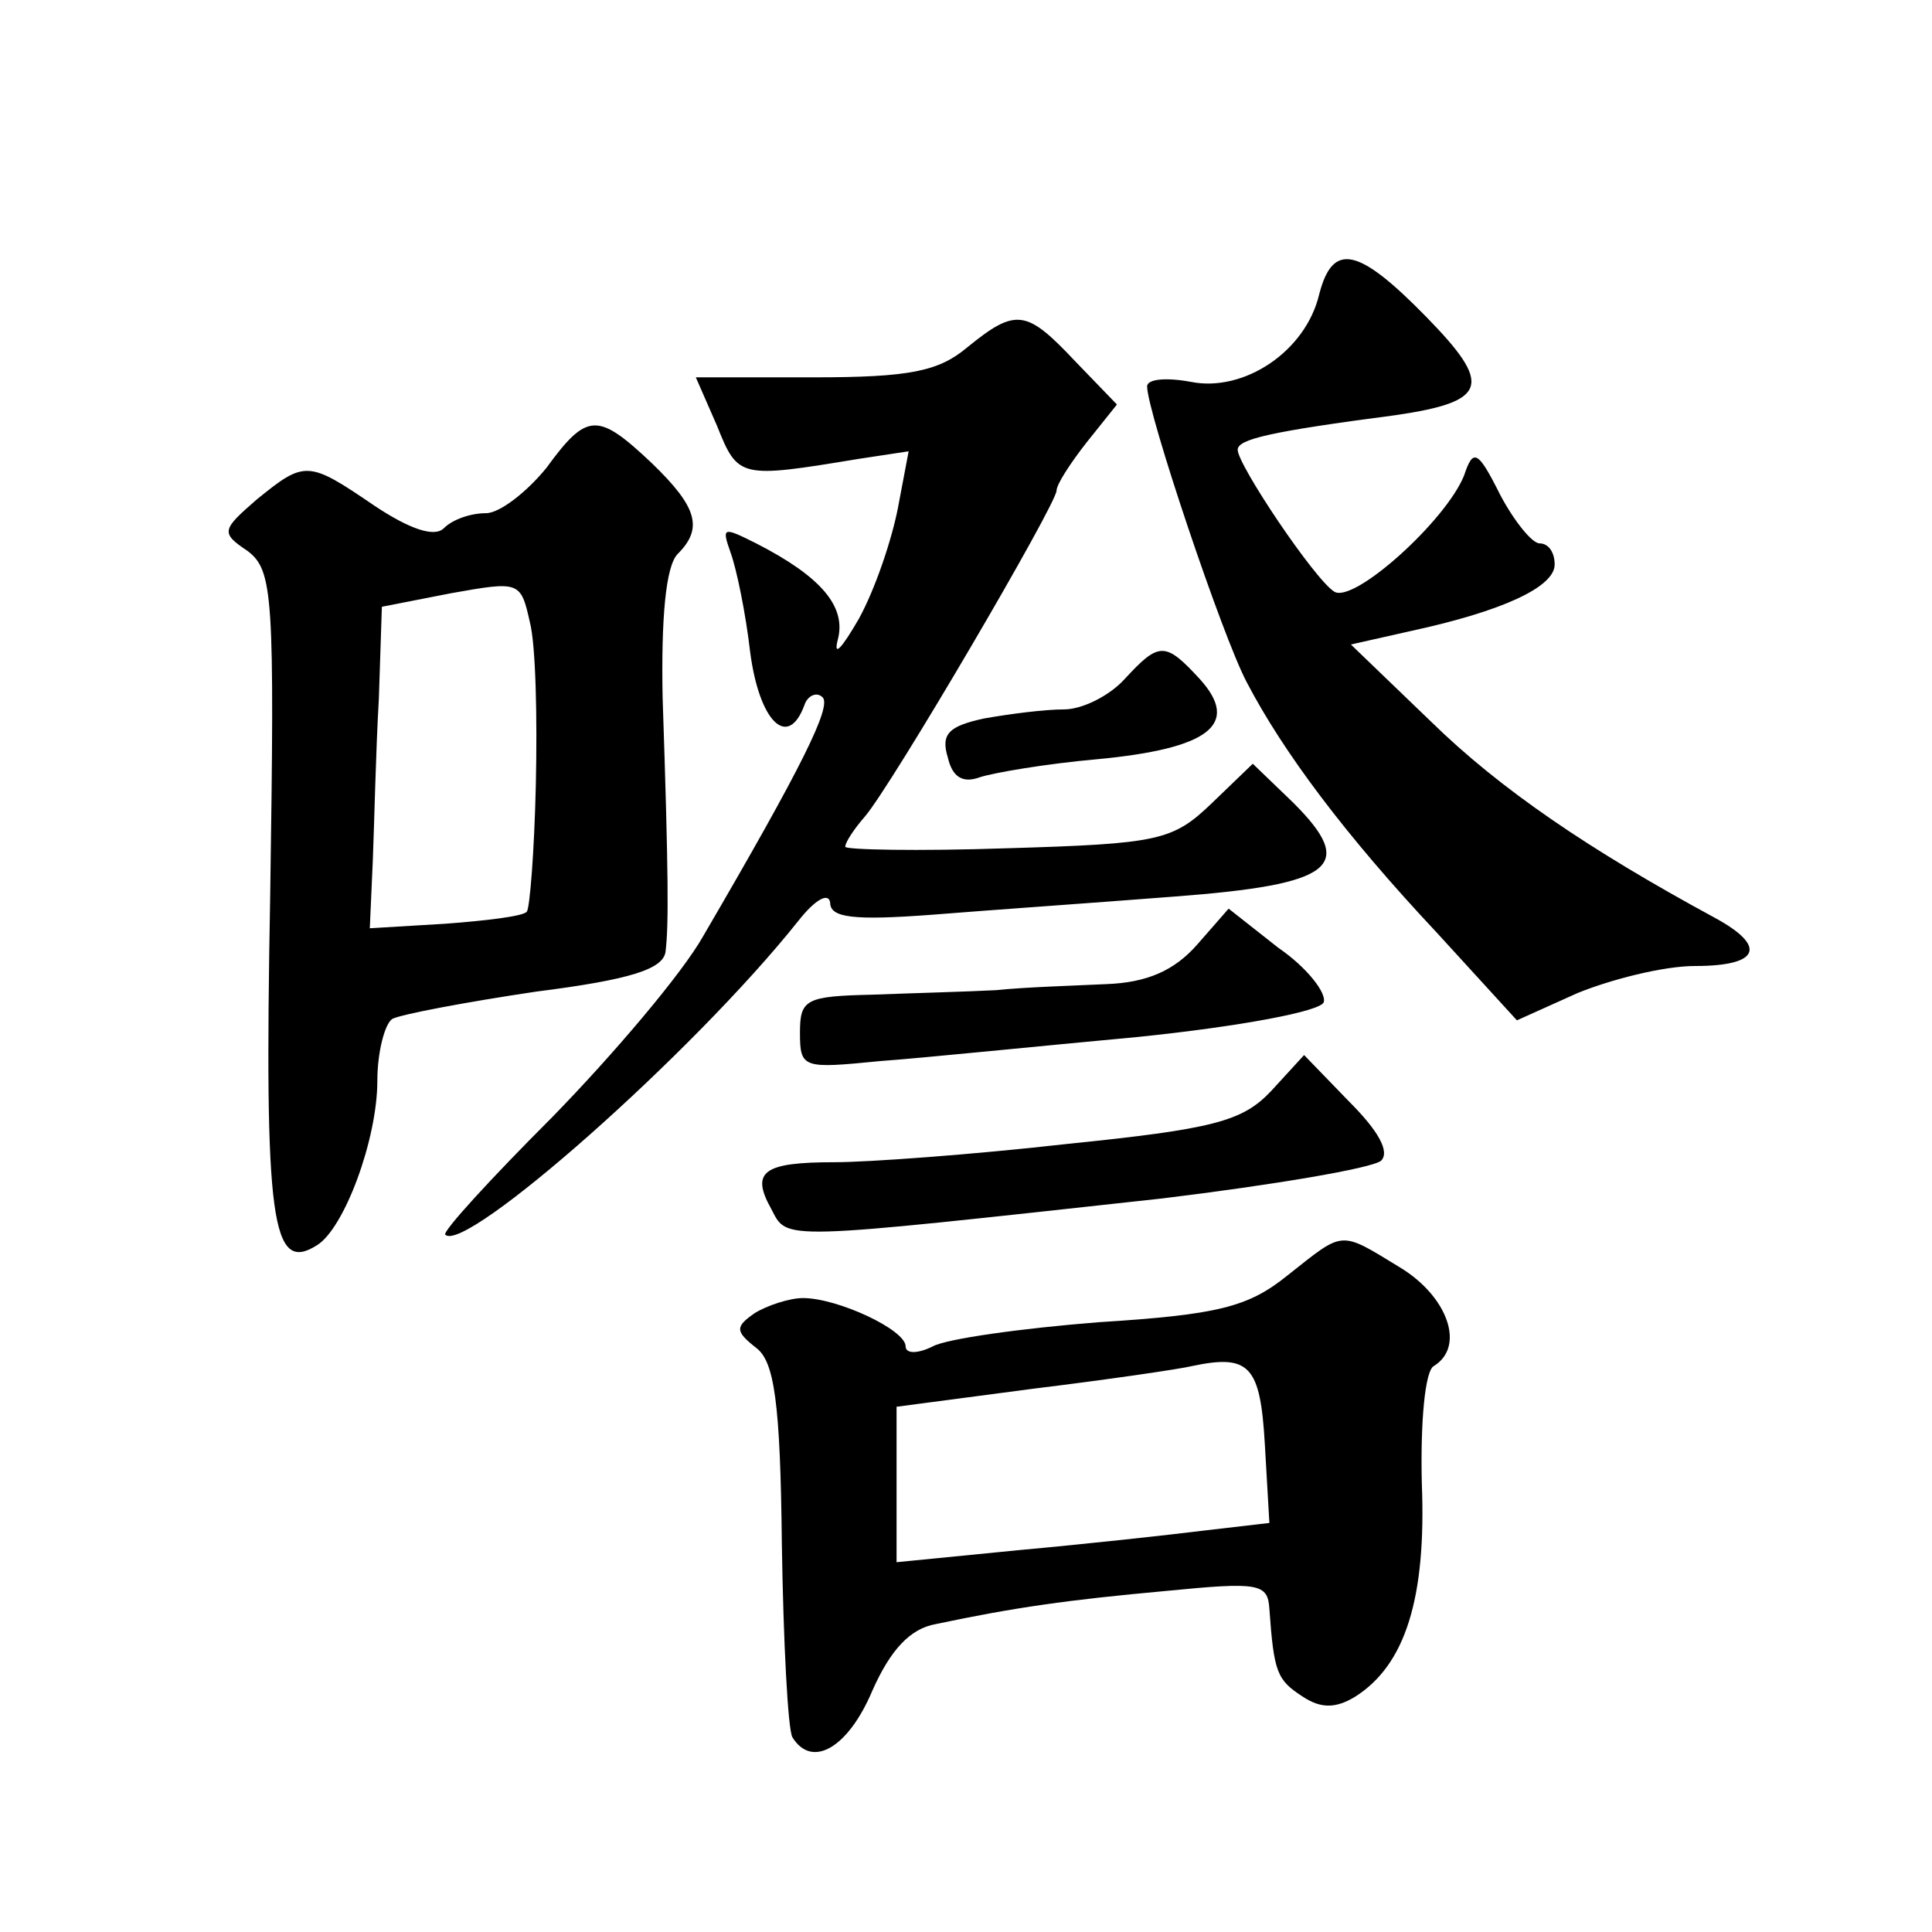
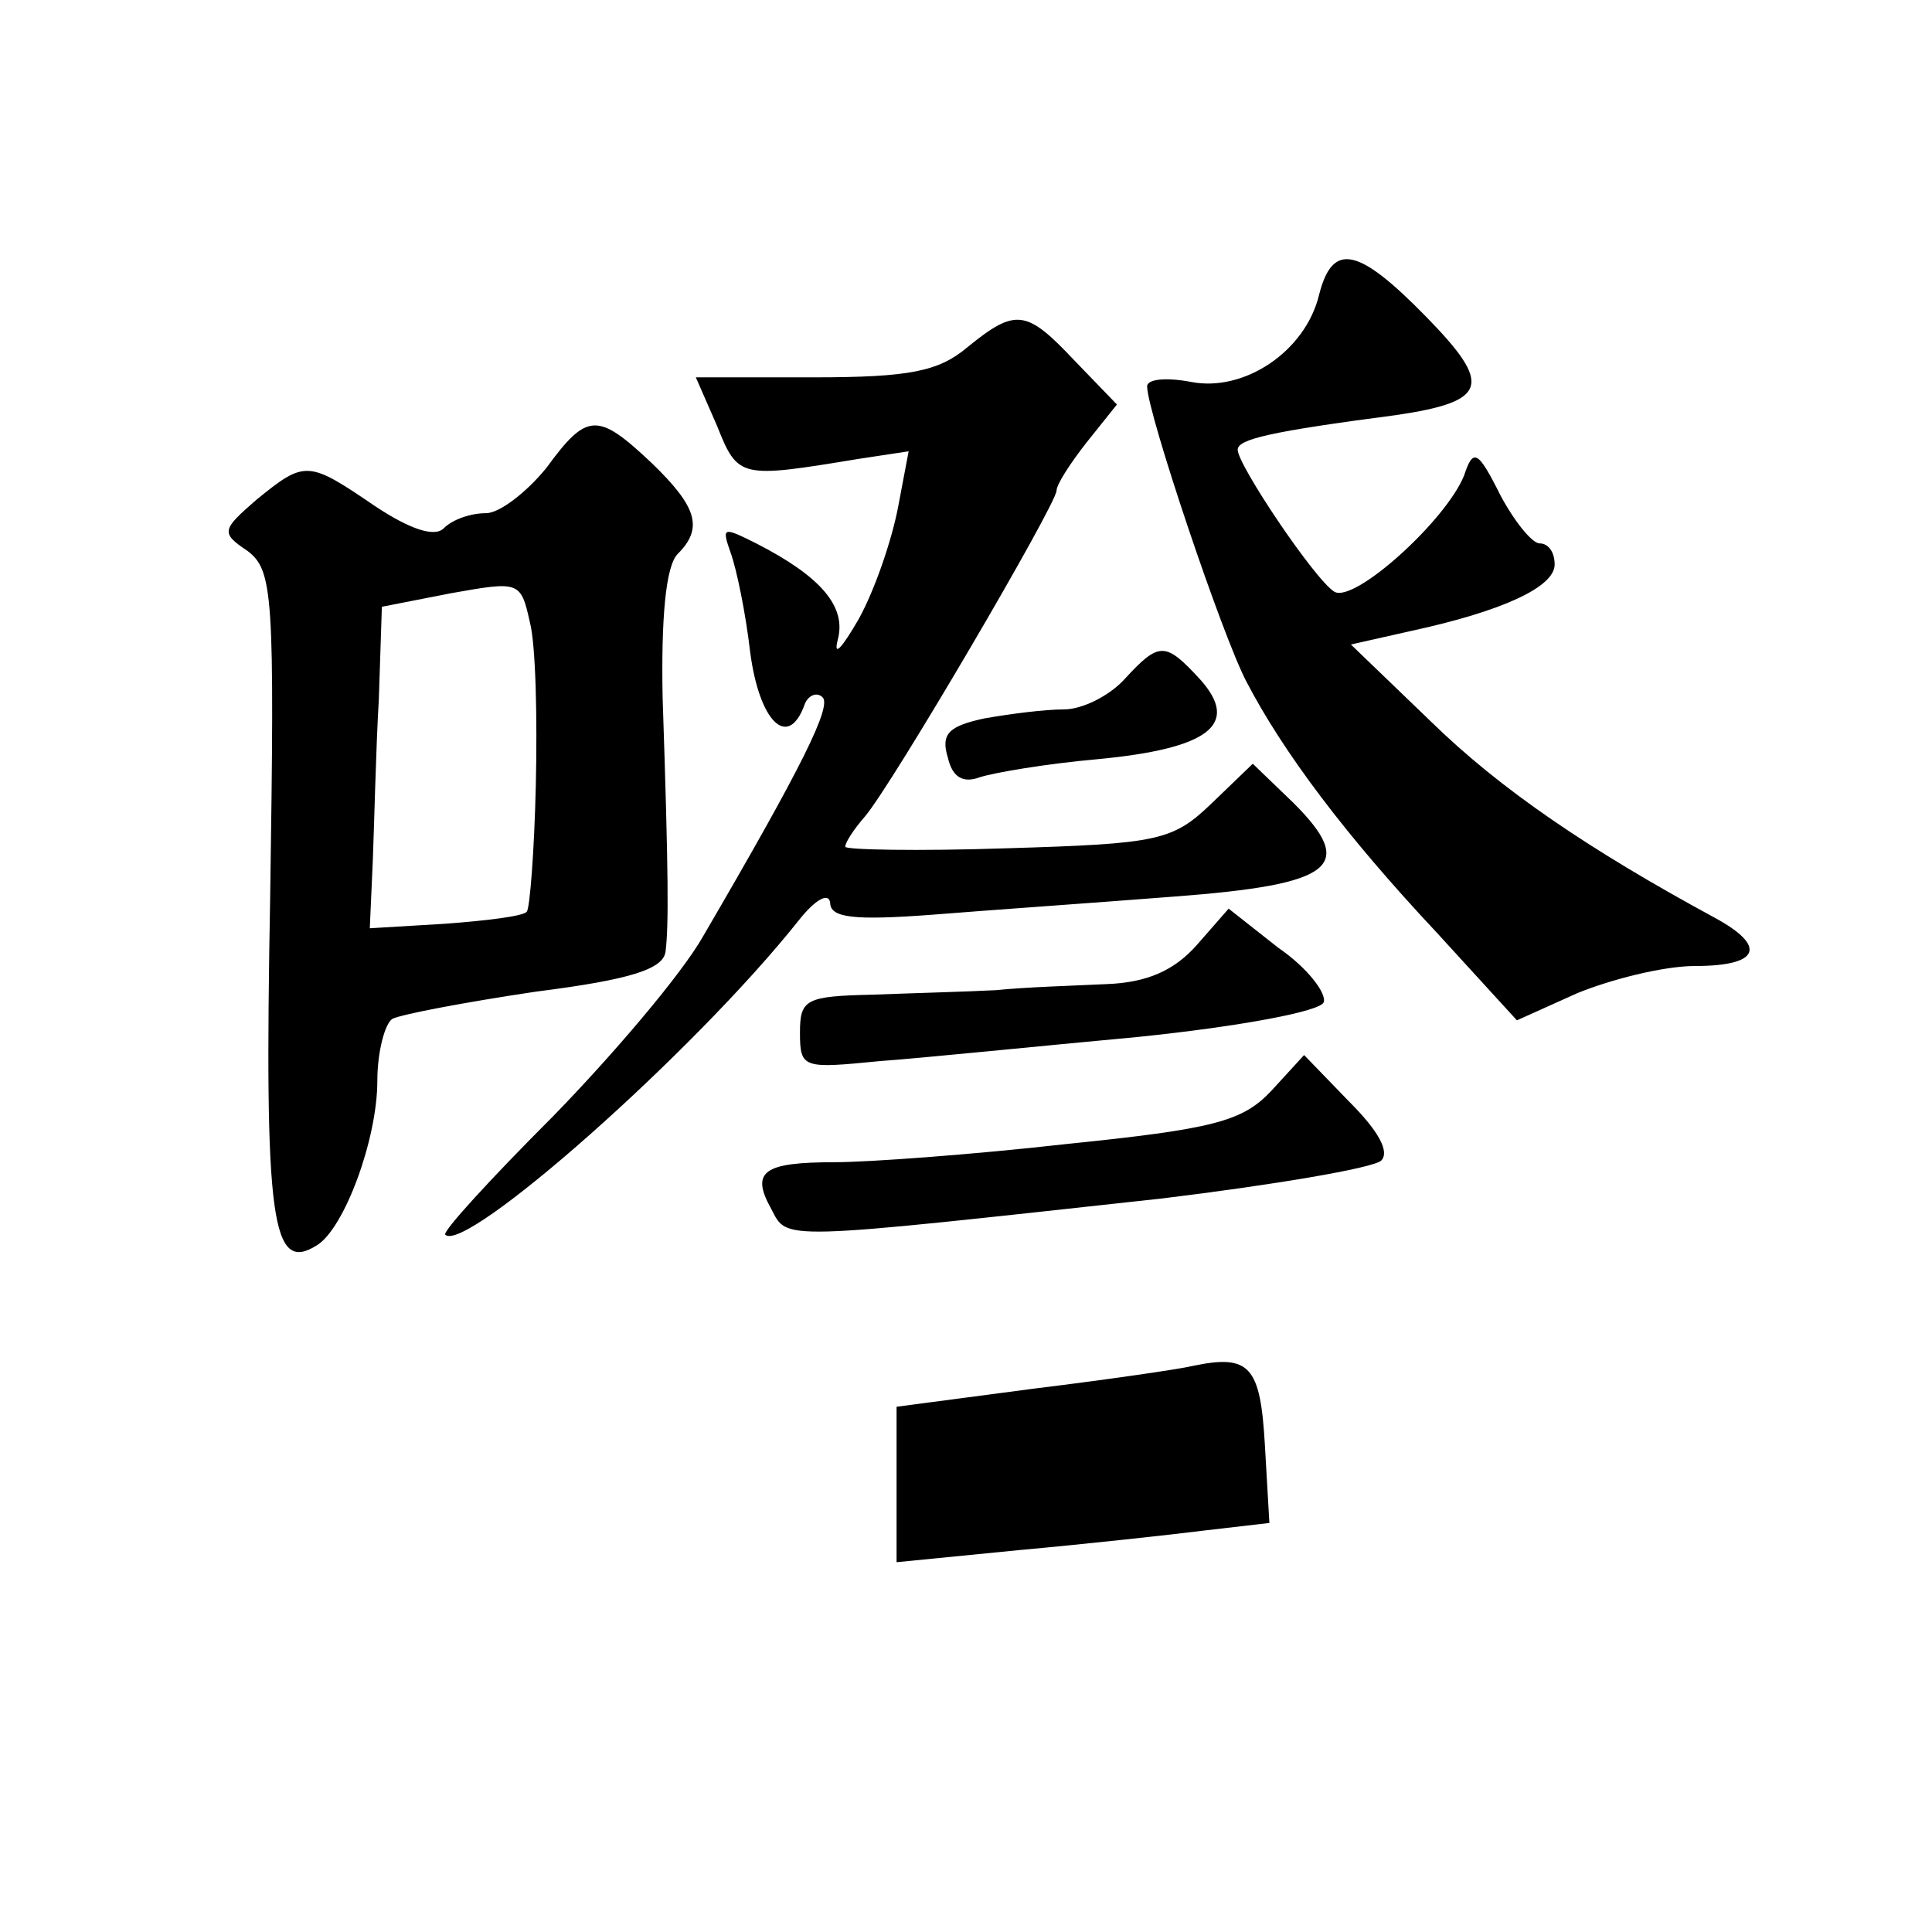
<svg xmlns="http://www.w3.org/2000/svg" version="1.0" width="128pt" height="128pt" viewBox="0 0 128 128" preserveAspectRatio="xMidYMid meet">
  <g transform="translate(0,128) scale(0.1,-0.1)" fill="#0" stroke="none">
-     <path d="M874 1085 c-9 -38 -50 -65 -85 -58 -16 3 -29 2 -29 -3 0 -17 50 -166 66 -196 24 -46 65 -101 126 -166 l53 -58 40 18 c22 9 57 18 78 18 43 0 48 13 13 32 -83 45 -142 85 -188 130 l-53 51 40 9 c60 13 95 29 95 44 0 8 -4 14 -10 14 -5 0 -17 15 -26 32 -15 30 -18 31 -24 13 -12 -30 -73 -85 -86 -77 -13 8 -64 84 -64 94 0 7 21 12 105 23 61 9 64 20 20 65 -45 46 -62 50 -71 15z M641 1050 c-19 -16 -38 -20 -102 -20 l-78 0 14 -32 c14 -35 15 -35 94 -22 l33 5 -7 -37 c-4 -21 -15 -54 -26 -74 -11 -19 -17 -26 -14 -14 6 22 -11 42 -54 64 -22 11 -23 11 -17 -6 4 -11 10 -40 13 -66 6 -46 25 -65 36 -35 2 6 8 9 12 5 6 -6 -13 -45 -79 -158 -14 -25 -60 -79 -100 -120 -41 -41 -73 -76 -71 -78 13 -13 164 120 234 208 11 14 20 19 21 12 0 -10 15 -12 68 -8 37 3 109 8 160 12 106 8 121 20 79 62 l-27 26 -27 -26 c-26 -25 -35 -27 -136 -30 -59 -2 -107 -1 -107 1 0 3 6 12 13 20 18 21 127 207 127 216 0 4 9 18 20 32 l20 25 -28 29 c-32 34 -39 35 -71 9z M362 970 c-13 -16 -31 -30 -40 -30 -10 0 -22 -4 -28 -10 -6 -6 -22 -1 -46 15 -44 30 -46 30 -78 4 -23 -20 -24 -22 -6 -34 17 -13 18 -29 15 -229 -4 -216 1 -250 31 -231 18 11 40 70 40 109 0 19 5 38 10 41 6 3 48 11 95 18 63 8 85 15 86 27 2 17 2 49 -2 168 -1 52 2 87 10 95 17 17 13 31 -17 60 -36 34 -43 34 -70 -3z m-7 -210 c-1 -44 -4 -82 -6 -84 -2 -3 -27 -6 -54 -8 l-50 -3 2 45 c1 25 2 73 4 107 l2 61 46 9 c45 8 46 8 52 -19 4 -15 5 -64 4 -108z M745 830 c-10 -11 -28 -20 -40 -20 -13 0 -36 -3 -53 -6 -23 -5 -29 -10 -24 -26 3 -13 10 -17 21 -13 9 3 44 9 78 12 74 7 95 23 68 53 -23 25 -27 25 -50 0z M793 654 c-15 -17 -33 -25 -60 -26 -21 -1 -54 -2 -73 -4 -19 -1 -56 -2 -82 -3 -44 -1 -48 -3 -48 -25 0 -24 2 -24 53 -19 28 2 106 10 171 16 68 7 121 17 123 23 2 6 -11 23 -30 36 l-33 26 -21 -24z M842 557 c-19 -20 -38 -25 -136 -35 -62 -7 -131 -12 -153 -12 -47 0 -56 -6 -42 -31 11 -21 3 -21 259 7 74 9 139 20 145 25 6 6 -2 20 -21 39 l-30 31 -22 -24z M853 435 c-26 -21 -46 -26 -125 -31 -51 -4 -101 -11 -110 -16 -10 -5 -18 -5 -18 0 0 11 -45 32 -68 32 -9 0 -24 -5 -32 -10 -13 -9 -13 -12 1 -23 12 -9 16 -36 17 -130 1 -65 4 -123 7 -128 13 -21 37 -7 53 31 12 27 25 41 42 44 52 11 87 16 153 22 61 6 67 5 68 -12 3 -42 5 -47 22 -58 12 -8 22 -8 35 0 33 21 47 65 44 141 -1 40 2 75 8 78 21 13 9 46 -22 65 -41 25 -37 25 -75 -5z m-15 -112 l3 -52 -43 -5 c-24 -3 -79 -9 -123 -13 l-81 -8 0 51 0 52 91 12 c49 6 97 13 105 15 38 8 45 0 48 -52z" />
+     <path d="M874 1085 c-9 -38 -50 -65 -85 -58 -16 3 -29 2 -29 -3 0 -17 50 -166 66 -196 24 -46 65 -101 126 -166 l53 -58 40 18 c22 9 57 18 78 18 43 0 48 13 13 32 -83 45 -142 85 -188 130 l-53 51 40 9 c60 13 95 29 95 44 0 8 -4 14 -10 14 -5 0 -17 15 -26 32 -15 30 -18 31 -24 13 -12 -30 -73 -85 -86 -77 -13 8 -64 84 -64 94 0 7 21 12 105 23 61 9 64 20 20 65 -45 46 -62 50 -71 15z M641 1050 c-19 -16 -38 -20 -102 -20 l-78 0 14 -32 c14 -35 15 -35 94 -22 l33 5 -7 -37 c-4 -21 -15 -54 -26 -74 -11 -19 -17 -26 -14 -14 6 22 -11 42 -54 64 -22 11 -23 11 -17 -6 4 -11 10 -40 13 -66 6 -46 25 -65 36 -35 2 6 8 9 12 5 6 -6 -13 -45 -79 -158 -14 -25 -60 -79 -100 -120 -41 -41 -73 -76 -71 -78 13 -13 164 120 234 208 11 14 20 19 21 12 0 -10 15 -12 68 -8 37 3 109 8 160 12 106 8 121 20 79 62 l-27 26 -27 -26 c-26 -25 -35 -27 -136 -30 -59 -2 -107 -1 -107 1 0 3 6 12 13 20 18 21 127 207 127 216 0 4 9 18 20 32 l20 25 -28 29 c-32 34 -39 35 -71 9z M362 970 c-13 -16 -31 -30 -40 -30 -10 0 -22 -4 -28 -10 -6 -6 -22 -1 -46 15 -44 30 -46 30 -78 4 -23 -20 -24 -22 -6 -34 17 -13 18 -29 15 -229 -4 -216 1 -250 31 -231 18 11 40 70 40 109 0 19 5 38 10 41 6 3 48 11 95 18 63 8 85 15 86 27 2 17 2 49 -2 168 -1 52 2 87 10 95 17 17 13 31 -17 60 -36 34 -43 34 -70 -3z m-7 -210 c-1 -44 -4 -82 -6 -84 -2 -3 -27 -6 -54 -8 l-50 -3 2 45 c1 25 2 73 4 107 l2 61 46 9 c45 8 46 8 52 -19 4 -15 5 -64 4 -108z M745 830 c-10 -11 -28 -20 -40 -20 -13 0 -36 -3 -53 -6 -23 -5 -29 -10 -24 -26 3 -13 10 -17 21 -13 9 3 44 9 78 12 74 7 95 23 68 53 -23 25 -27 25 -50 0z M793 654 c-15 -17 -33 -25 -60 -26 -21 -1 -54 -2 -73 -4 -19 -1 -56 -2 -82 -3 -44 -1 -48 -3 -48 -25 0 -24 2 -24 53 -19 28 2 106 10 171 16 68 7 121 17 123 23 2 6 -11 23 -30 36 l-33 26 -21 -24z M842 557 c-19 -20 -38 -25 -136 -35 -62 -7 -131 -12 -153 -12 -47 0 -56 -6 -42 -31 11 -21 3 -21 259 7 74 9 139 20 145 25 6 6 -2 20 -21 39 l-30 31 -22 -24z M853 435 z m-15 -112 l3 -52 -43 -5 c-24 -3 -79 -9 -123 -13 l-81 -8 0 51 0 52 91 12 c49 6 97 13 105 15 38 8 45 0 48 -52z" />
  </g>
</svg>